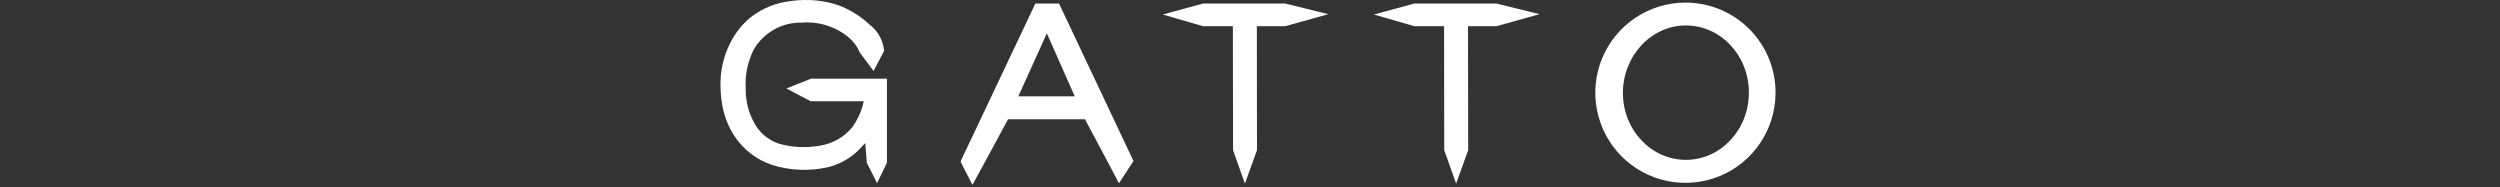
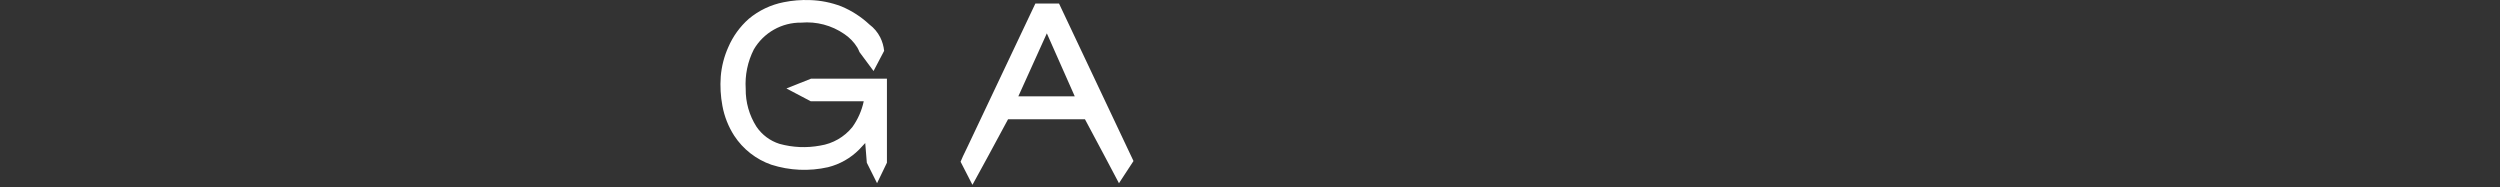
<svg xmlns="http://www.w3.org/2000/svg" width="508" height="38" viewBox="0 0 508 38" fill="none">
  <rect x="0" y="0" width="508" height="38" fill="#333333" stroke="none" />
  <path d="M215.19 0.711H210.39L196.486 30.063L195.686 31.719L195.19 32.863L197.43 37.231L197.606 37.551L197.782 37.231L197.838 37.127L200.79 31.727L204.838 24.231H220.462L224.462 31.727L227.374 37.231L230.326 32.719L215.19 0.711ZM206.926 19.575L212.718 6.775L218.39 19.575H206.926Z" fill="white" />
-   <path d="M261.11 0.711H244.478L236.526 2.879L236.278 2.951L244.478 5.327H250.518L250.558 30.519L252.966 37.303L255.422 30.519L255.39 5.327H261.142L269.67 2.951L269.918 2.879L261.11 0.711Z" fill="white" />
-   <path d="M304.022 0.711H287.398L279.438 2.879L279.19 2.951L287.398 5.327H293.438L293.47 30.519L295.886 37.303L298.334 30.519L298.302 5.327H304.054L312.582 2.951L312.83 2.879L304.022 0.711Z" fill="white" />
-   <path d="M342.575 0.532C338.953 0.513 335.406 1.568 332.384 3.565C329.362 5.562 327 8.41 325.597 11.749C324.194 15.088 323.812 18.768 324.501 22.325C325.19 25.881 326.917 29.152 329.466 31.727C332.014 34.301 335.268 36.061 338.817 36.785C342.366 37.51 346.05 37.165 349.403 35.796C352.756 34.426 355.628 32.093 357.655 29.091C359.682 26.089 360.773 22.554 360.791 18.931V18.835C360.801 13.993 358.888 9.344 355.473 5.912C352.057 2.48 347.417 0.544 342.575 0.532ZM342.575 32.483C335.503 32.483 329.775 26.38 329.775 18.884C329.775 11.387 335.503 5.171 342.575 5.171C349.647 5.171 355.375 11.275 355.375 18.811C355.375 26.348 349.647 32.483 342.575 32.483Z" fill="white" />
  <path d="M159.256 0.447C161 0.095 162.781 -0.05 164.56 0.015C166.75 0.079 168.913 0.511 170.96 1.295C173.065 2.171 174.997 3.418 176.664 4.975C177.584 5.662 178.334 6.551 178.856 7.575C179.288 8.439 179.559 9.374 179.656 10.335L177.504 14.431L174.648 10.583C174.527 10.272 174.386 9.97 174.224 9.679C173.542 8.566 172.624 7.615 171.536 6.895C168.985 5.144 165.906 4.332 162.824 4.599C160.877 4.571 158.958 5.061 157.263 6.018C155.568 6.976 154.157 8.366 153.176 10.047C151.92 12.518 151.351 15.281 151.528 18.047C151.489 20.764 152.246 23.433 153.704 25.727C154.826 27.39 156.478 28.625 158.392 29.231C161.086 29.975 163.915 30.096 166.664 29.583C169.229 29.185 171.556 27.848 173.192 25.831C174.322 24.259 175.112 22.469 175.512 20.575H164.736L159.8 17.975L164.792 15.991H180.224V33.063L178.216 37.223L176.136 33.063L175.816 29.063C175.416 29.511 175.016 29.943 174.592 30.375C172.848 32.132 170.657 33.377 168.256 33.975C164.439 34.838 160.462 34.664 156.736 33.471C153.639 32.392 150.986 30.319 149.192 27.575C148.003 25.727 147.188 23.664 146.792 21.503C146.425 19.549 146.312 17.557 146.456 15.575C146.62 13.502 147.139 11.472 147.992 9.575C148.936 7.382 150.351 5.424 152.136 3.839C154.185 2.125 156.634 0.959 159.256 0.447Z" fill="white" />
</svg>